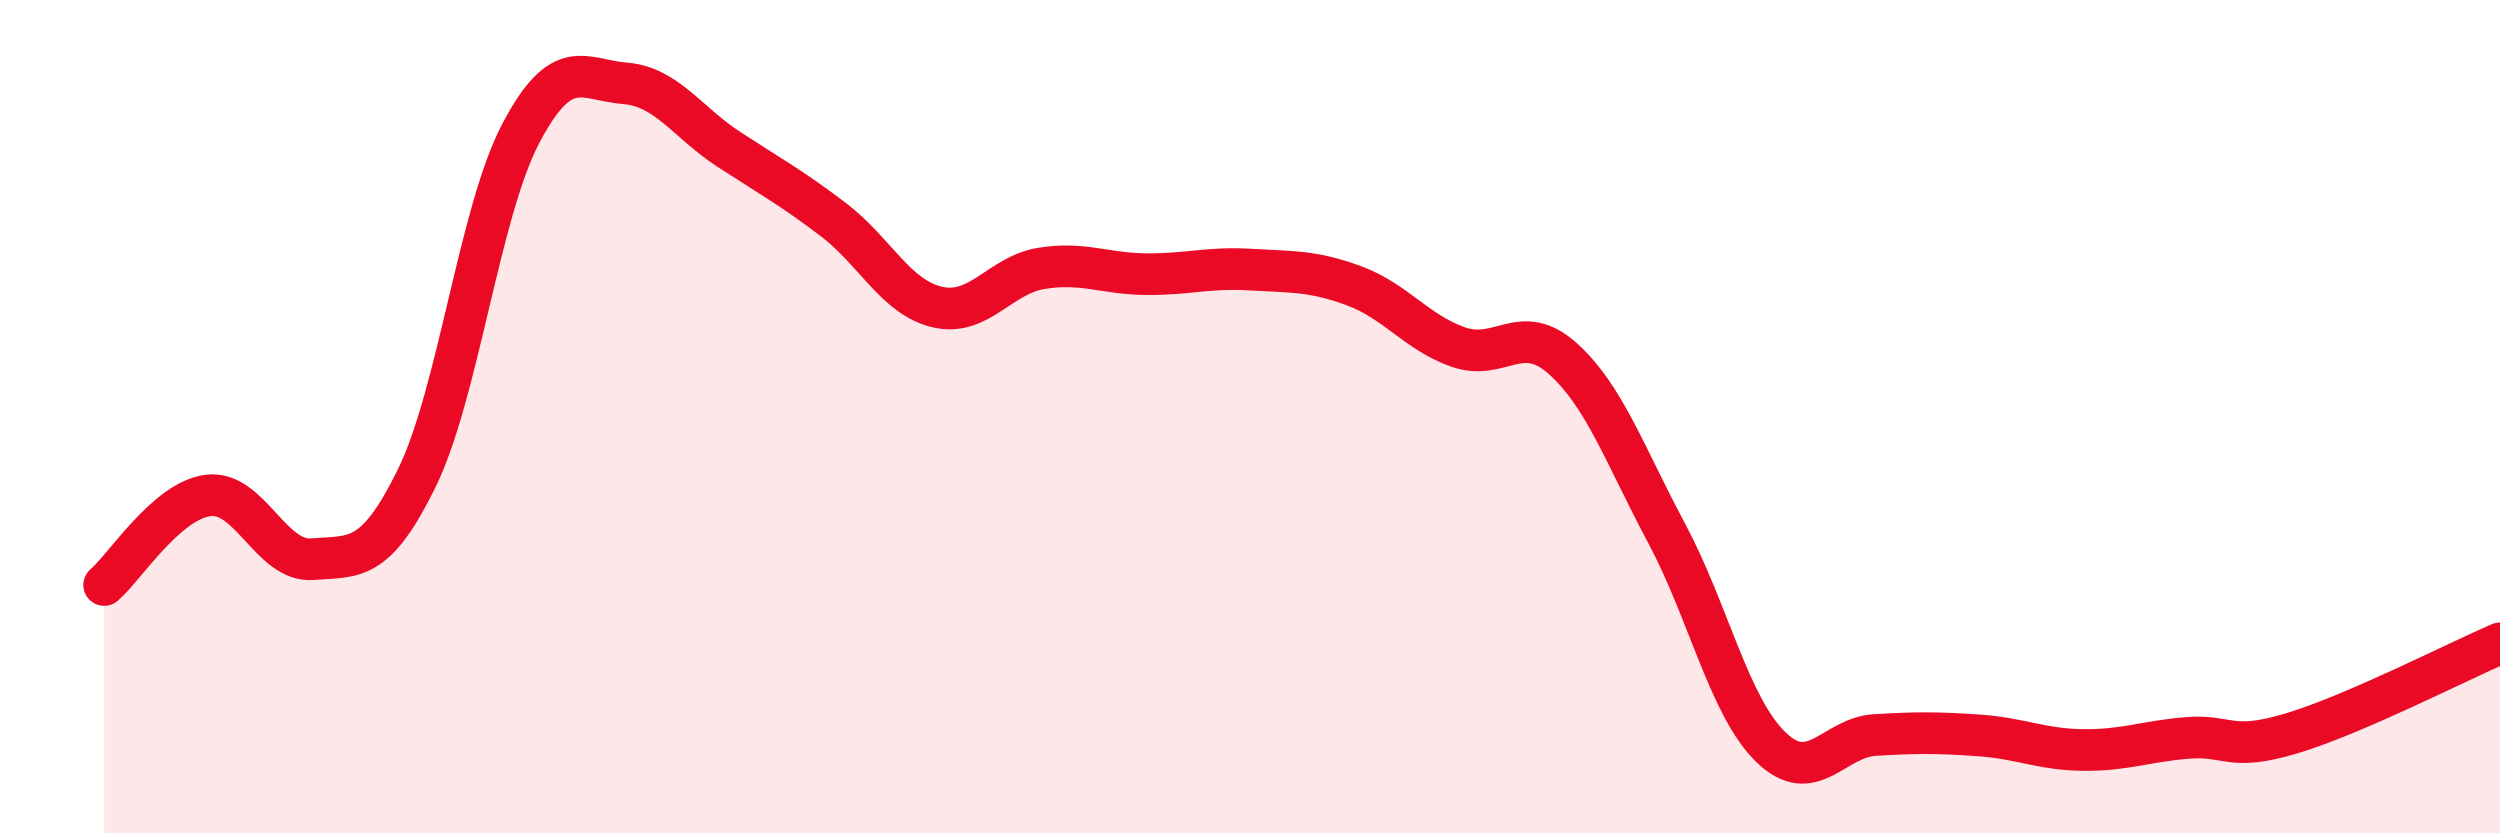
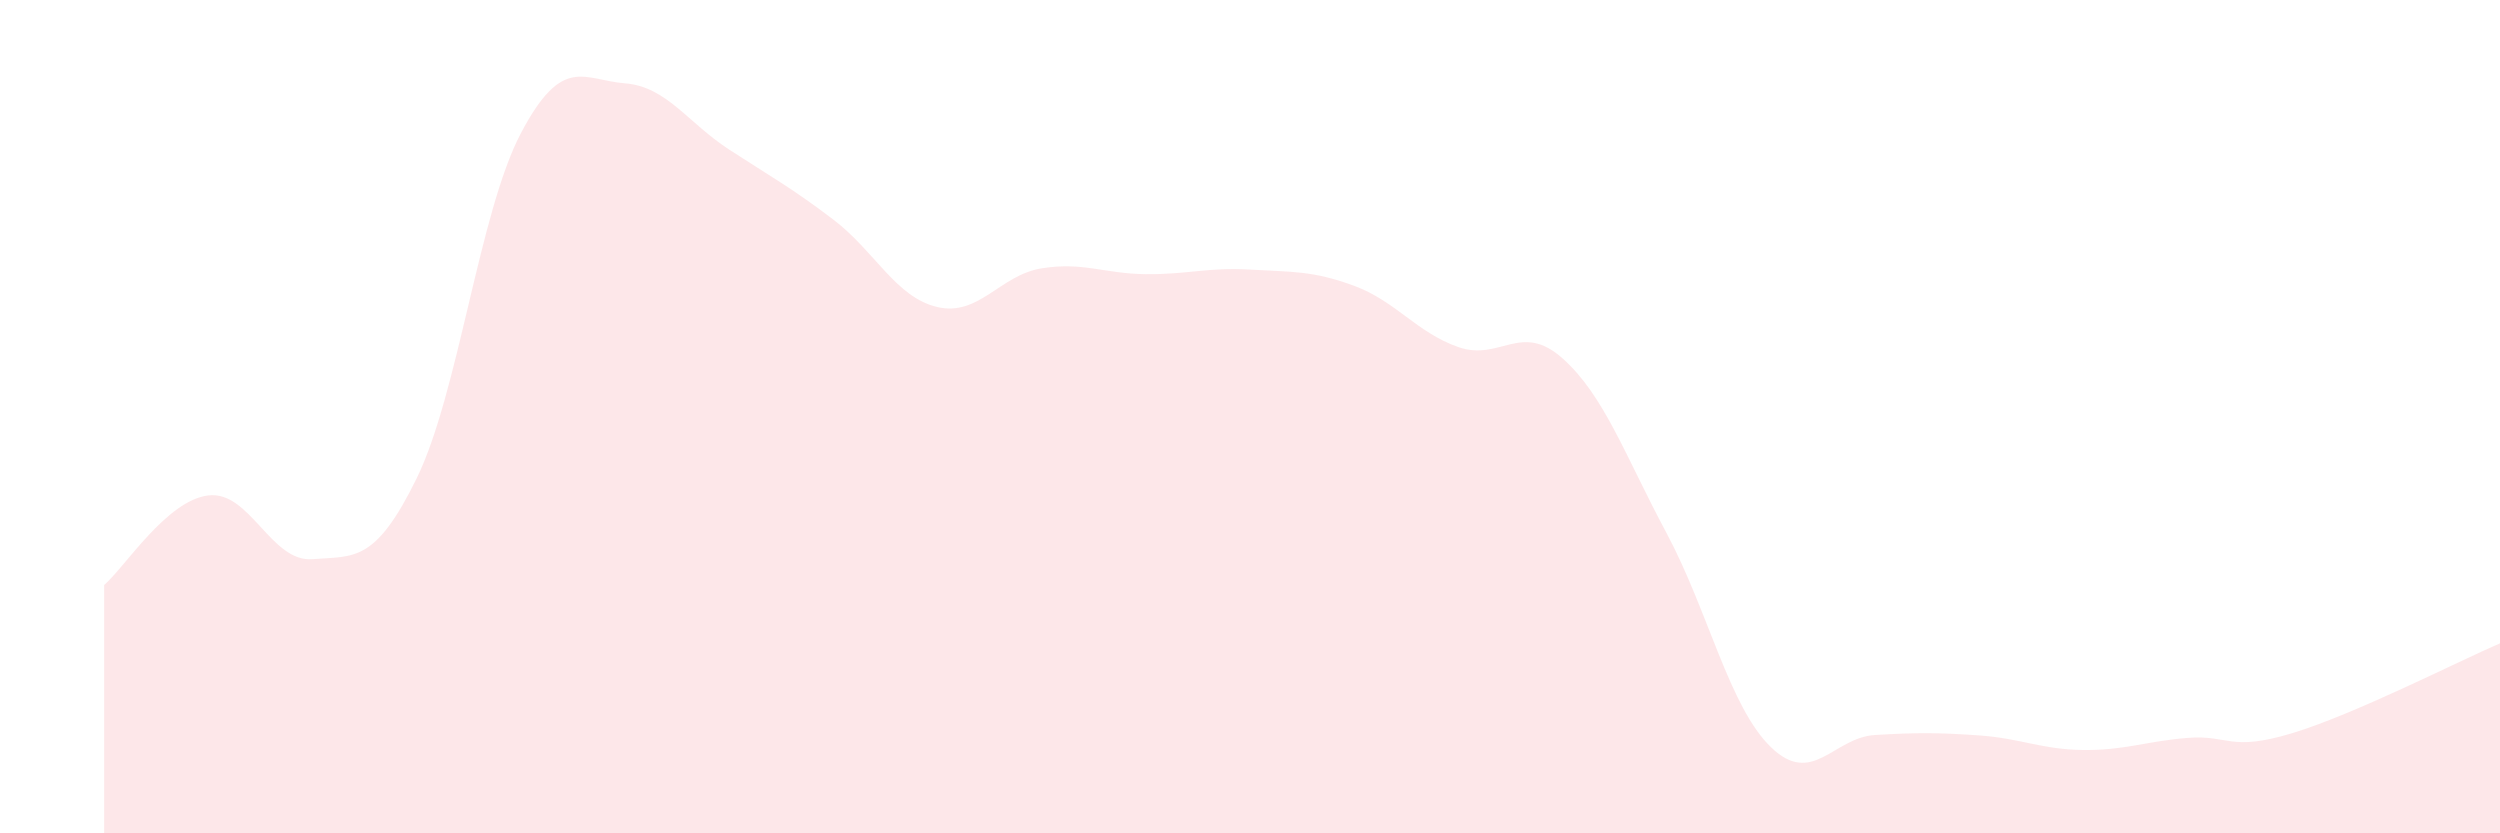
<svg xmlns="http://www.w3.org/2000/svg" width="60" height="20" viewBox="0 0 60 20">
  <path d="M 2.5,14.04 C 3,13.61 4,12.01 5,11.89 C 6,11.77 6.5,13.5 7.5,13.42 C 8.5,13.34 9,13.52 10,11.48 C 11,9.44 11.5,5.1 12.5,3.2 C 13.5,1.3 14,1.92 15,2 C 16,2.08 16.5,2.94 17.5,3.59 C 18.5,4.24 19,4.51 20,5.27 C 21,6.03 21.5,7.14 22.5,7.37 C 23.5,7.6 24,6.6 25,6.44 C 26,6.28 26.5,6.57 27.5,6.58 C 28.5,6.59 29,6.41 30,6.47 C 31,6.53 31.5,6.49 32.5,6.86 C 33.5,7.23 34,7.98 35,8.33 C 36,8.68 36.5,7.71 37.5,8.6 C 38.5,9.49 39,10.93 40,12.8 C 41,14.67 41.5,16.96 42.5,17.93 C 43.5,18.9 44,17.7 45,17.64 C 46,17.58 46.5,17.58 47.5,17.65 C 48.5,17.72 49,17.99 50,18 C 51,18.01 51.5,17.79 52.5,17.71 C 53.5,17.63 53.5,18.05 55,17.6 C 56.5,17.15 59,15.87 60,15.44L60 20L2.5 20Z" fill="#EB0A25" opacity="0.1" stroke-linecap="round" stroke-linejoin="round" />
-   <path d="M 2.5,14.04 C 3,13.61 4,12.01 5,11.89 C 6,11.77 6.5,13.5 7.5,13.42 C 8.5,13.34 9,13.52 10,11.48 C 11,9.44 11.5,5.1 12.5,3.2 C 13.5,1.3 14,1.92 15,2 C 16,2.08 16.5,2.94 17.5,3.59 C 18.5,4.24 19,4.51 20,5.27 C 21,6.03 21.5,7.14 22.5,7.37 C 23.5,7.6 24,6.6 25,6.44 C 26,6.28 26.5,6.57 27.5,6.58 C 28.5,6.59 29,6.41 30,6.47 C 31,6.53 31.5,6.49 32.5,6.86 C 33.5,7.23 34,7.98 35,8.33 C 36,8.68 36.5,7.71 37.5,8.6 C 38.5,9.49 39,10.93 40,12.8 C 41,14.67 41.5,16.96 42.5,17.93 C 43.5,18.9 44,17.7 45,17.64 C 46,17.58 46.5,17.58 47.5,17.65 C 48.5,17.72 49,17.99 50,18 C 51,18.01 51.5,17.79 52.5,17.71 C 53.5,17.63 53.5,18.05 55,17.6 C 56.5,17.15 59,15.87 60,15.44" stroke="#EB0A25" stroke-width="1" fill="none" stroke-linecap="round" stroke-linejoin="round" />
</svg>